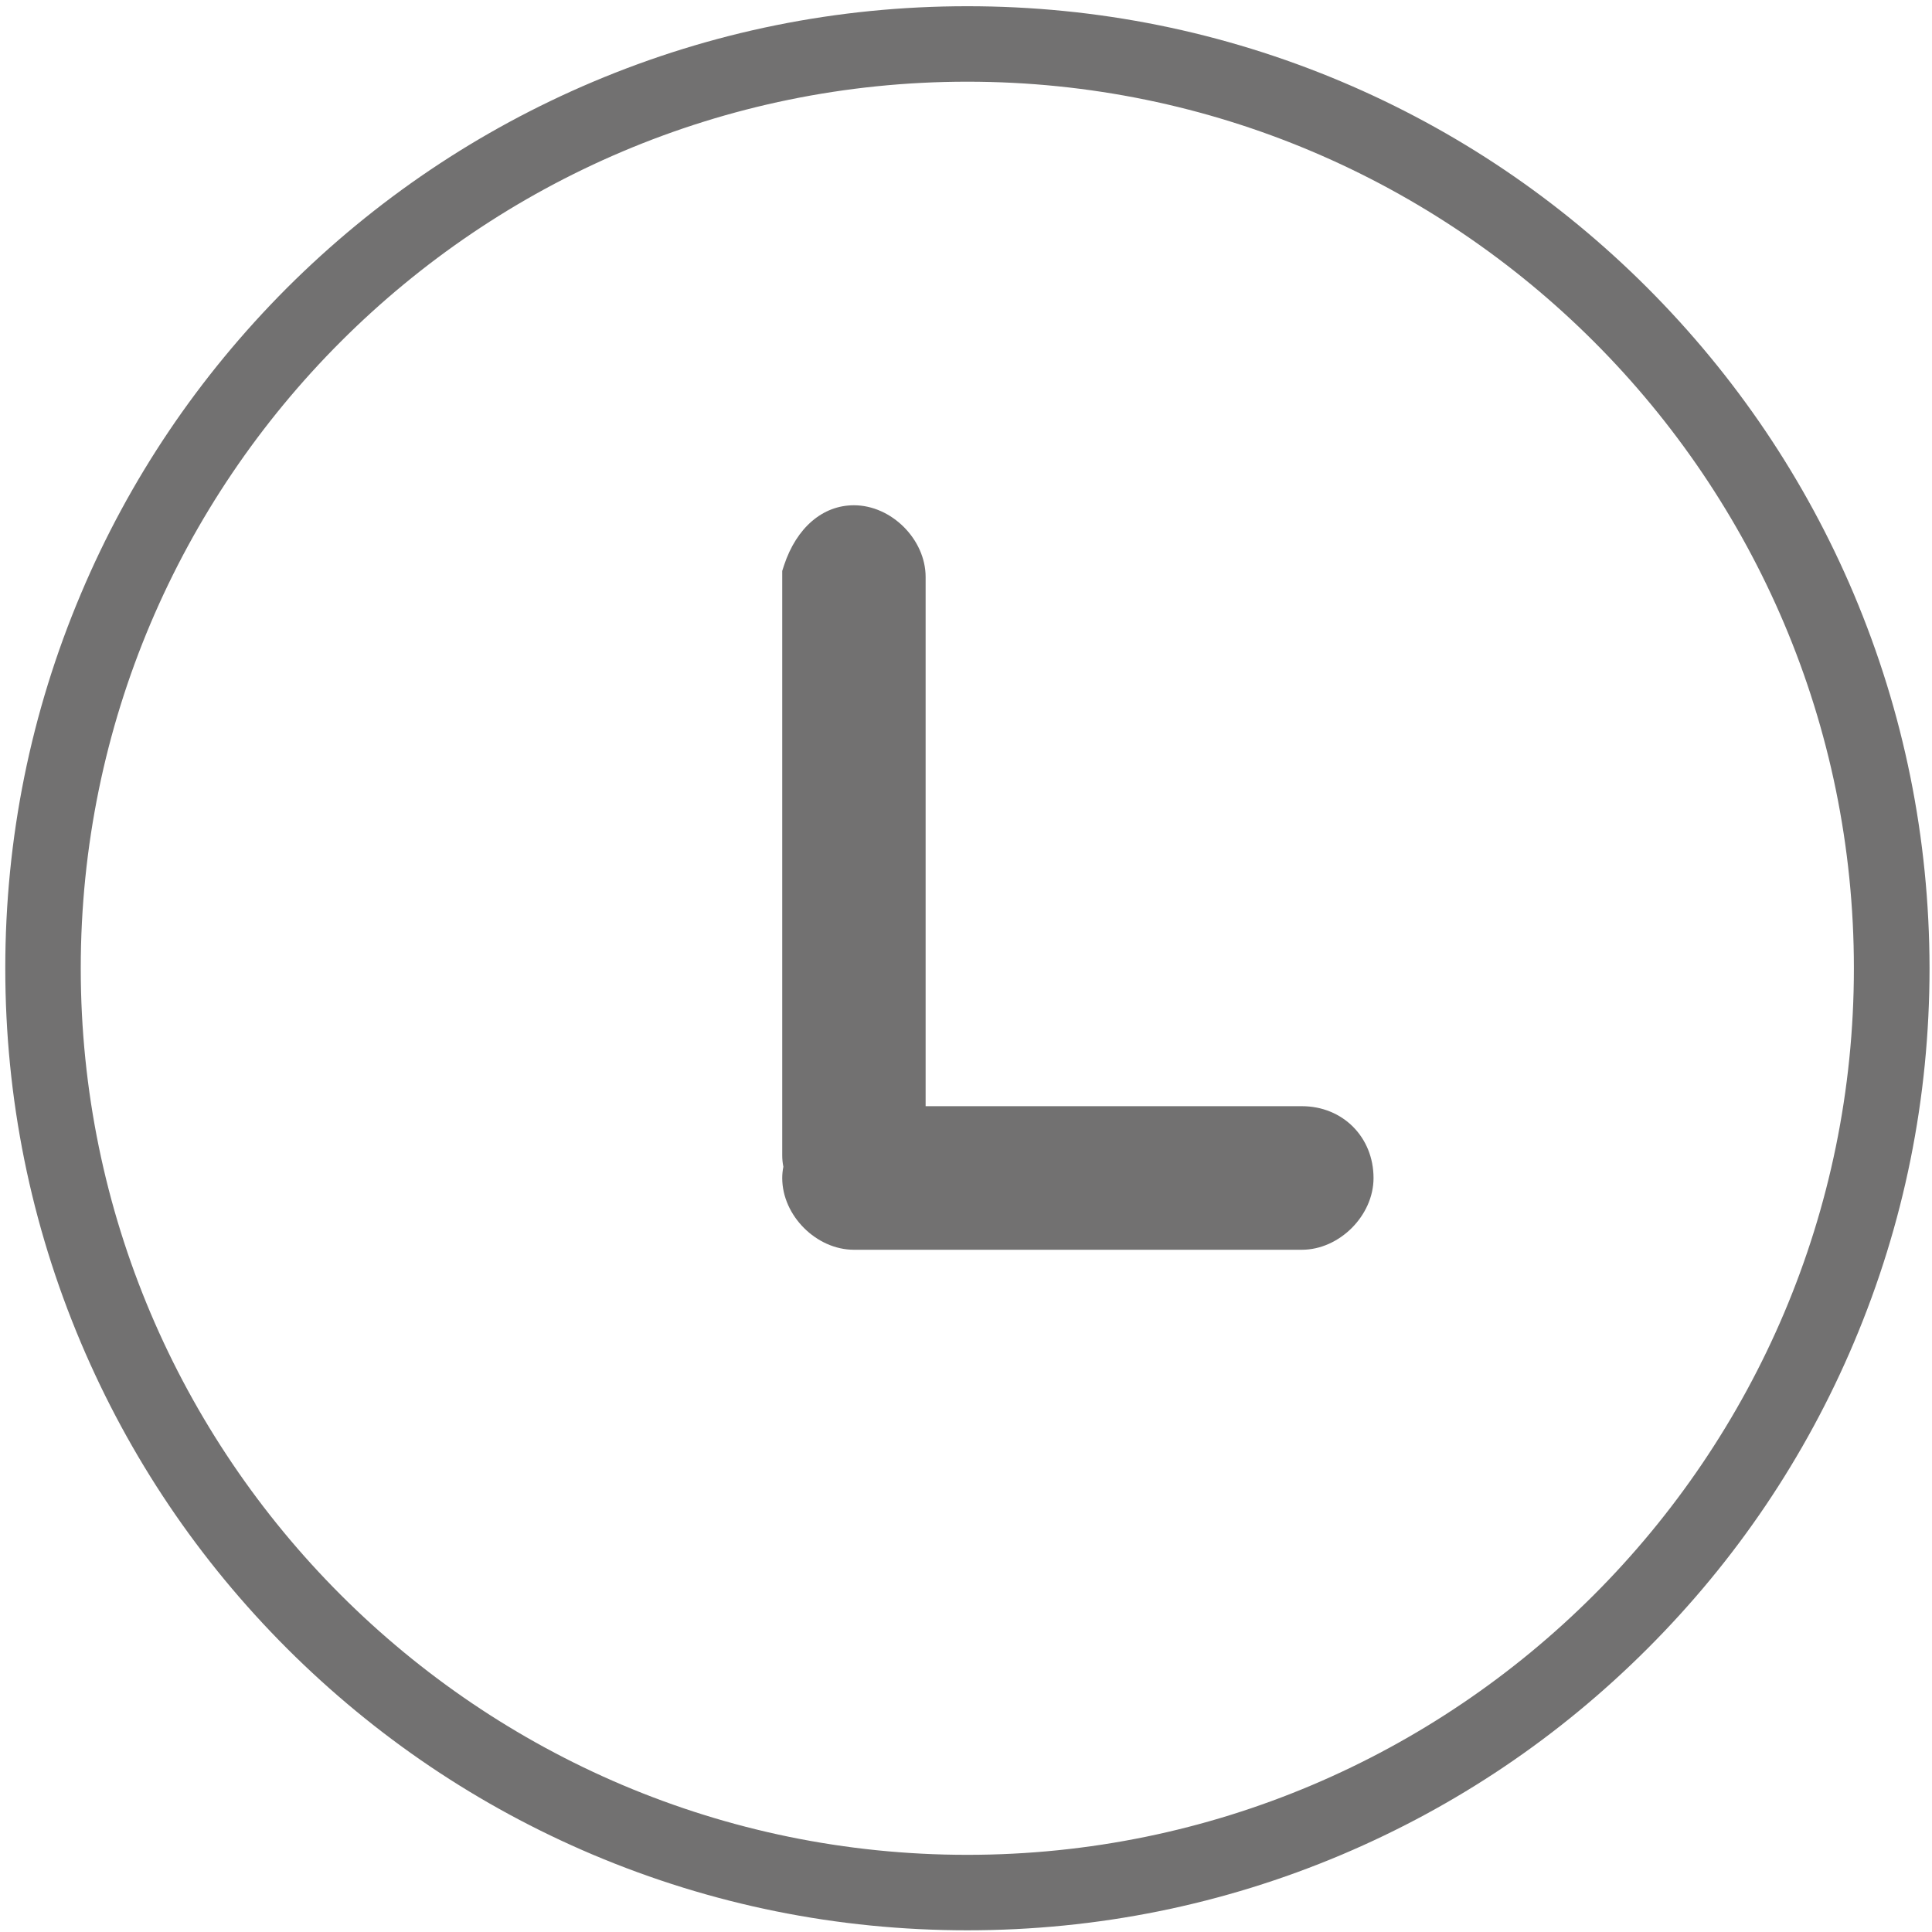
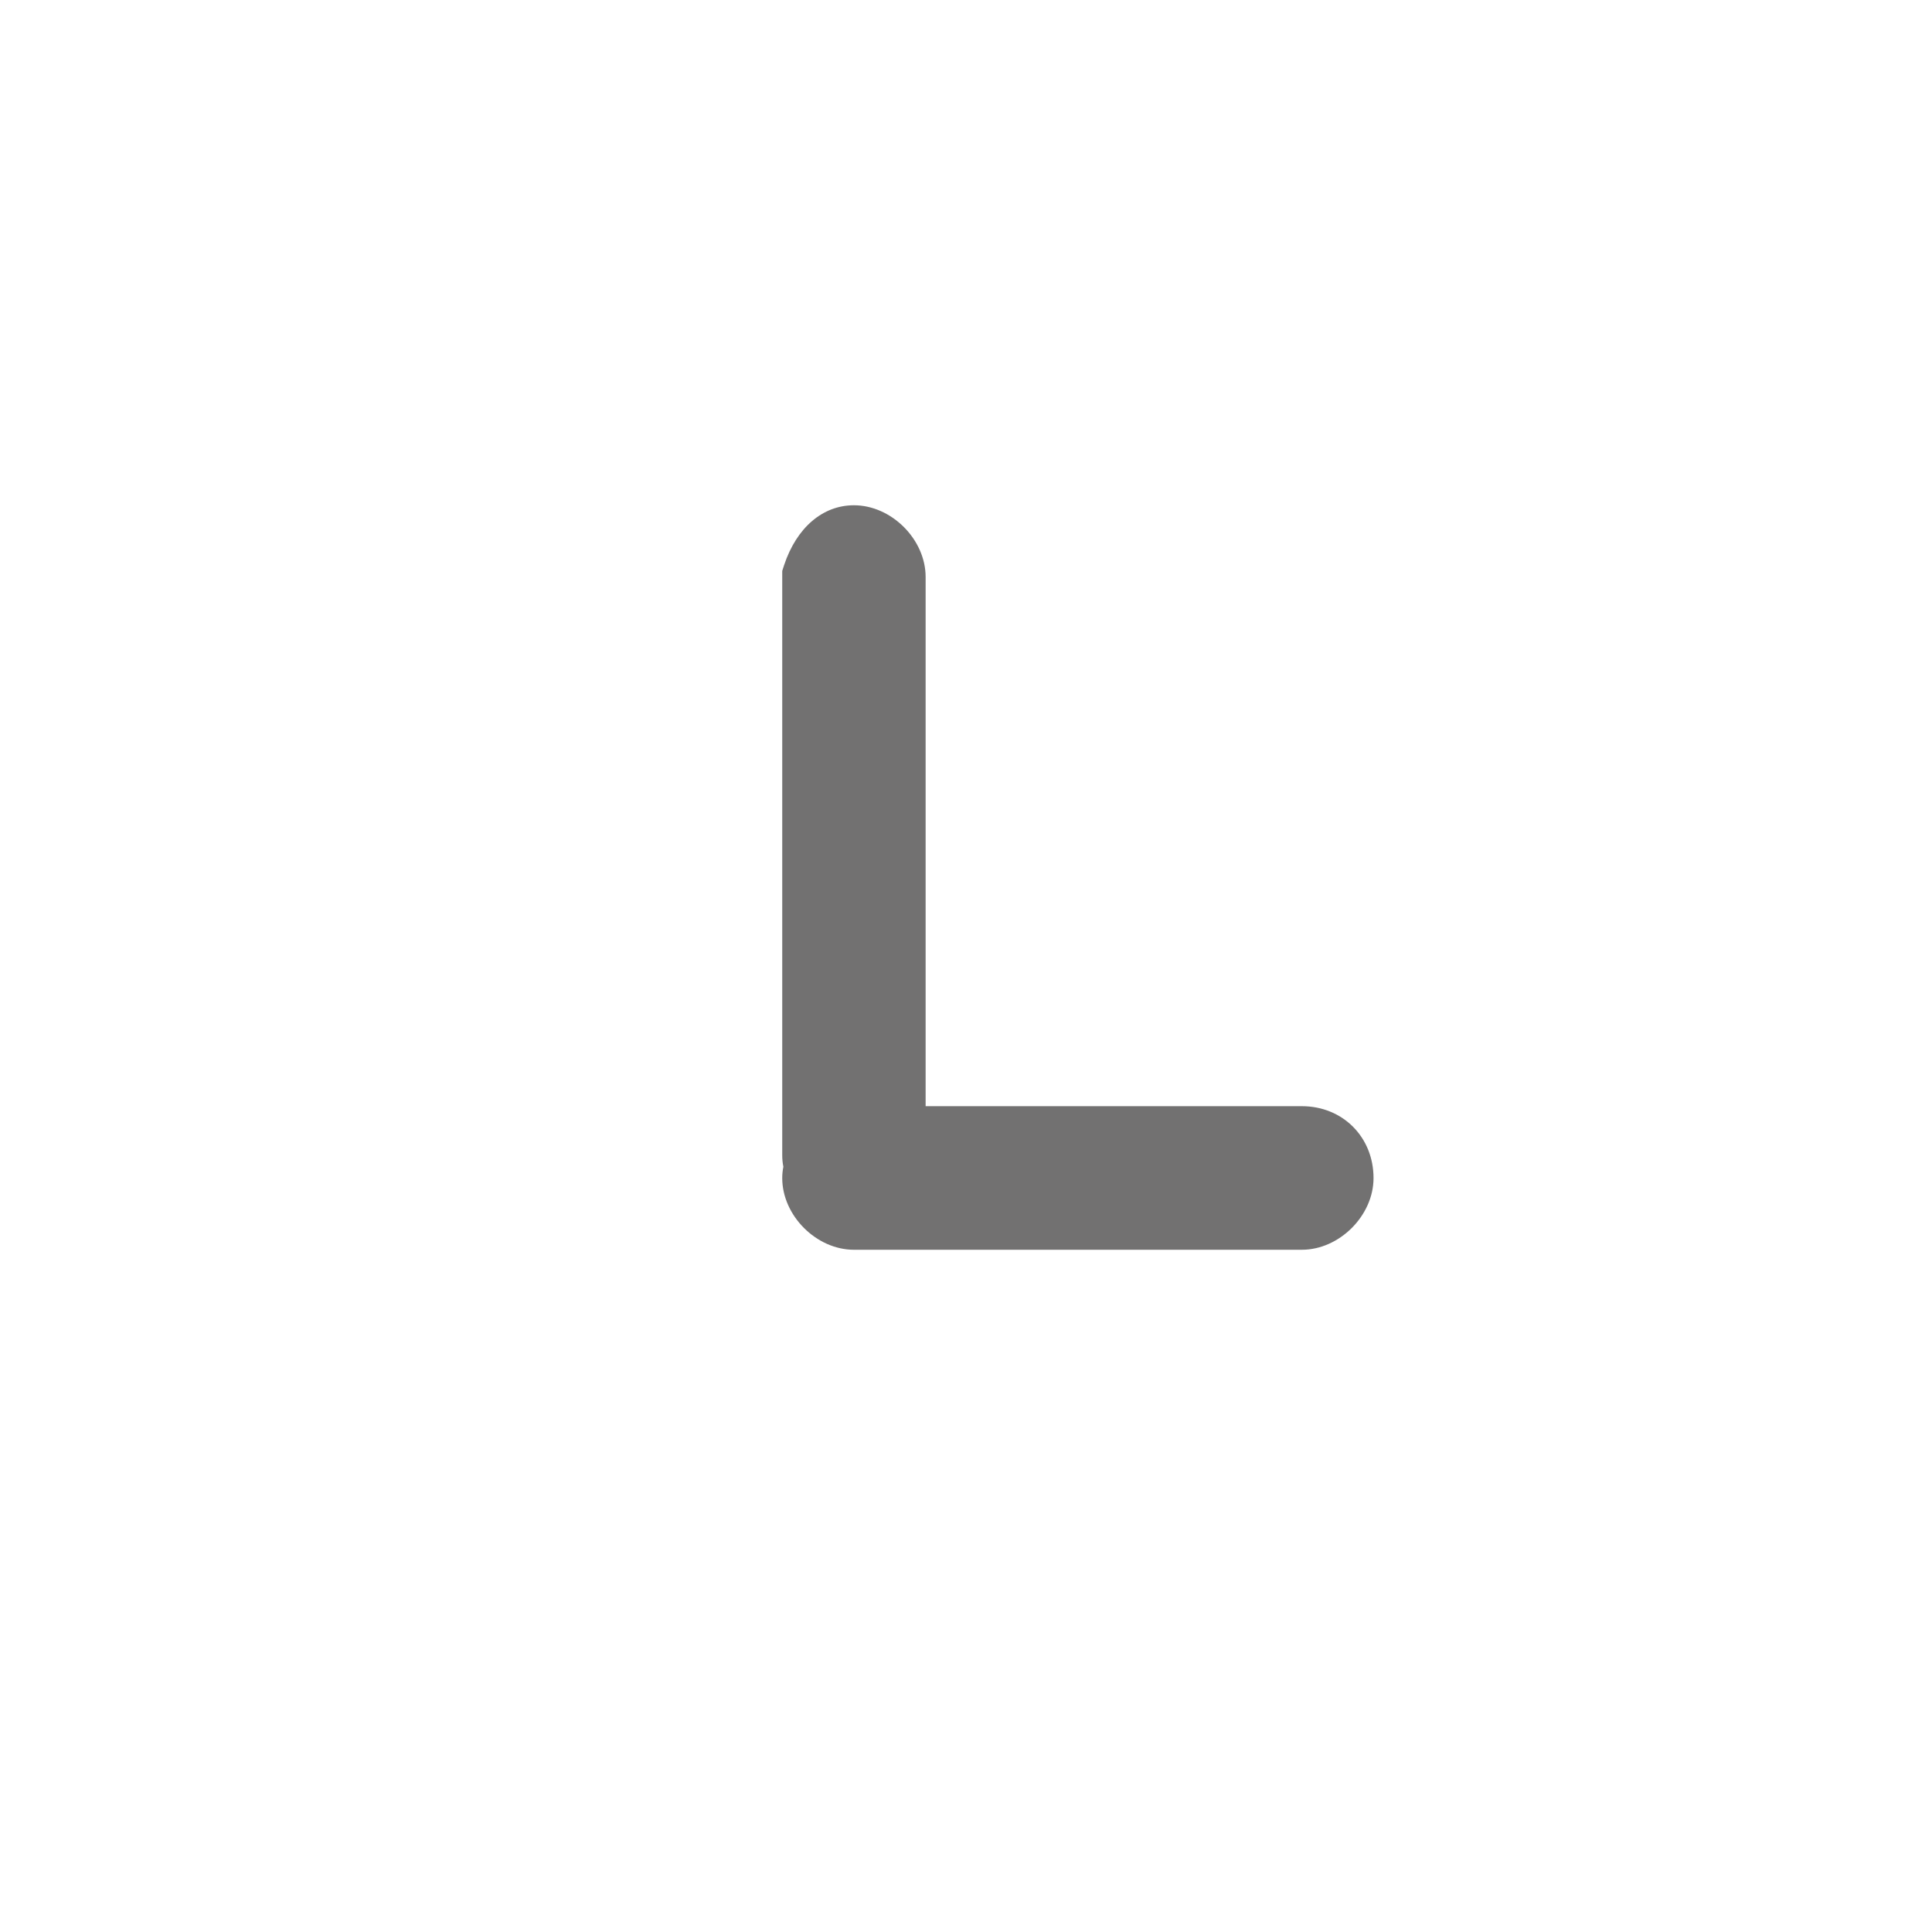
<svg xmlns="http://www.w3.org/2000/svg" t="1728447843290" class="icon" viewBox="0 0 1024 1024" version="1.1" p-id="4329" width="200" height="200">
-   <path d="M982.5 314.7C956.8 254 920 199.5 873.2 152.6 826.4 105.8 771.9 69 711.1 43.3c-62.8-26.5-129.6-40-198.4-40-68.8 0-135.6 13.5-198.5 40.1-60.7 25.7-115.2 62.4-162.1 109.2C105.3 199.5 68.5 254 42.9 314.7 16.3 377.6 2.8 444.4 2.8 513.2c0 68.8 13.5 135.6 40.1 198.5 25.7 60.7 62.4 115.2 109.3 162.1 46.8 46.7 101.3 83.5 162 109.2 62.9 26.6 129.7 40.1 198.5 40.1 68.8 0 135.6-13.5 198.5-40.1 60.7-25.7 115.2-62.4 162.1-109.3 46.8-46.8 83.6-101.3 109.3-162.1 26.6-62.9 40.1-129.7 40.1-198.5-0.1-68.7-13.6-135.5-40.2-198.4zM512.7 983.1c-259.1 0-469.9-210.8-469.9-469.9 0-259.1 210.8-469.9 469.9-469.9 259.1 0 469.9 210.8 469.9 469.9 0 259.1-210.8 469.9-469.9 469.9z" fill="#727171" p-id="4330" />
  <path d="M690 586.3H490.6V305.8c0-19.9-18.1-38-38-38-16.6 0-30.4 11.9-37 31.7l-1 3.1v309.8c0 2 0.2 4 0.6 6-0.4 2-0.6 4-0.6 6 0 19.9 18.1 38 38 38H690c19.9 0 38-18.1 38-38 0-21.7-16.3-38.1-38-38.1z" fill="#727171" p-id="4331" />
</svg>